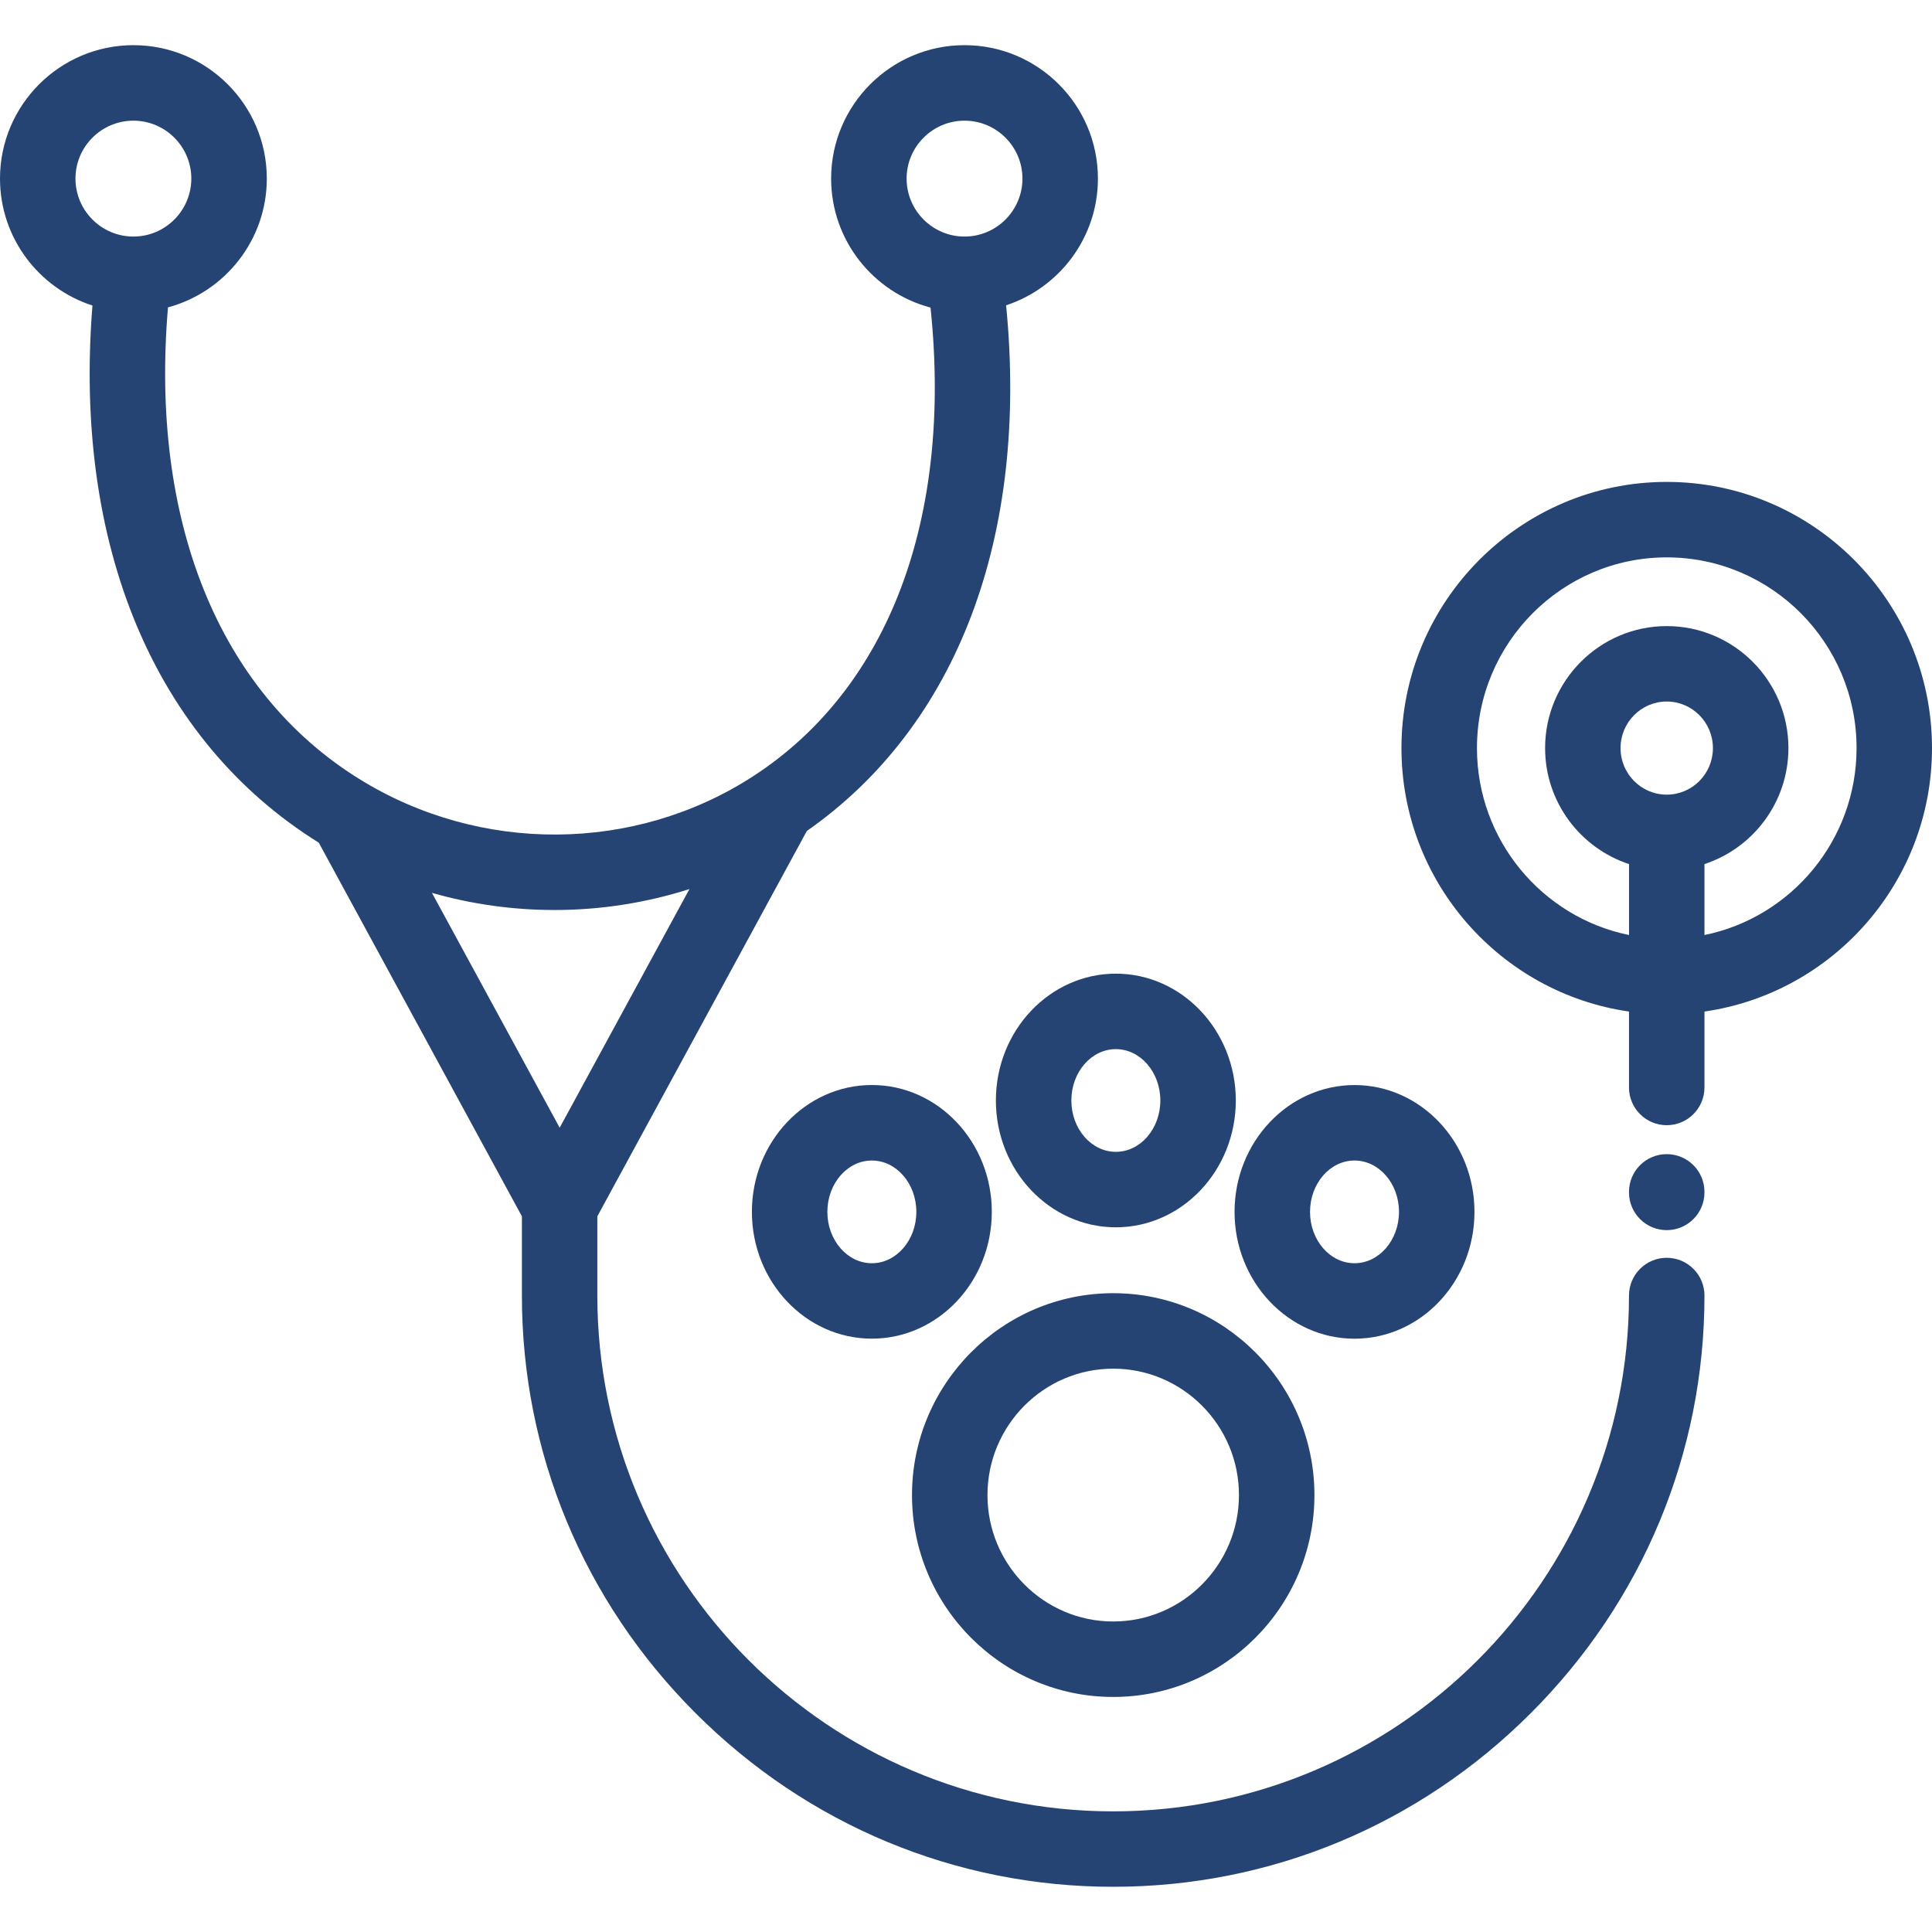
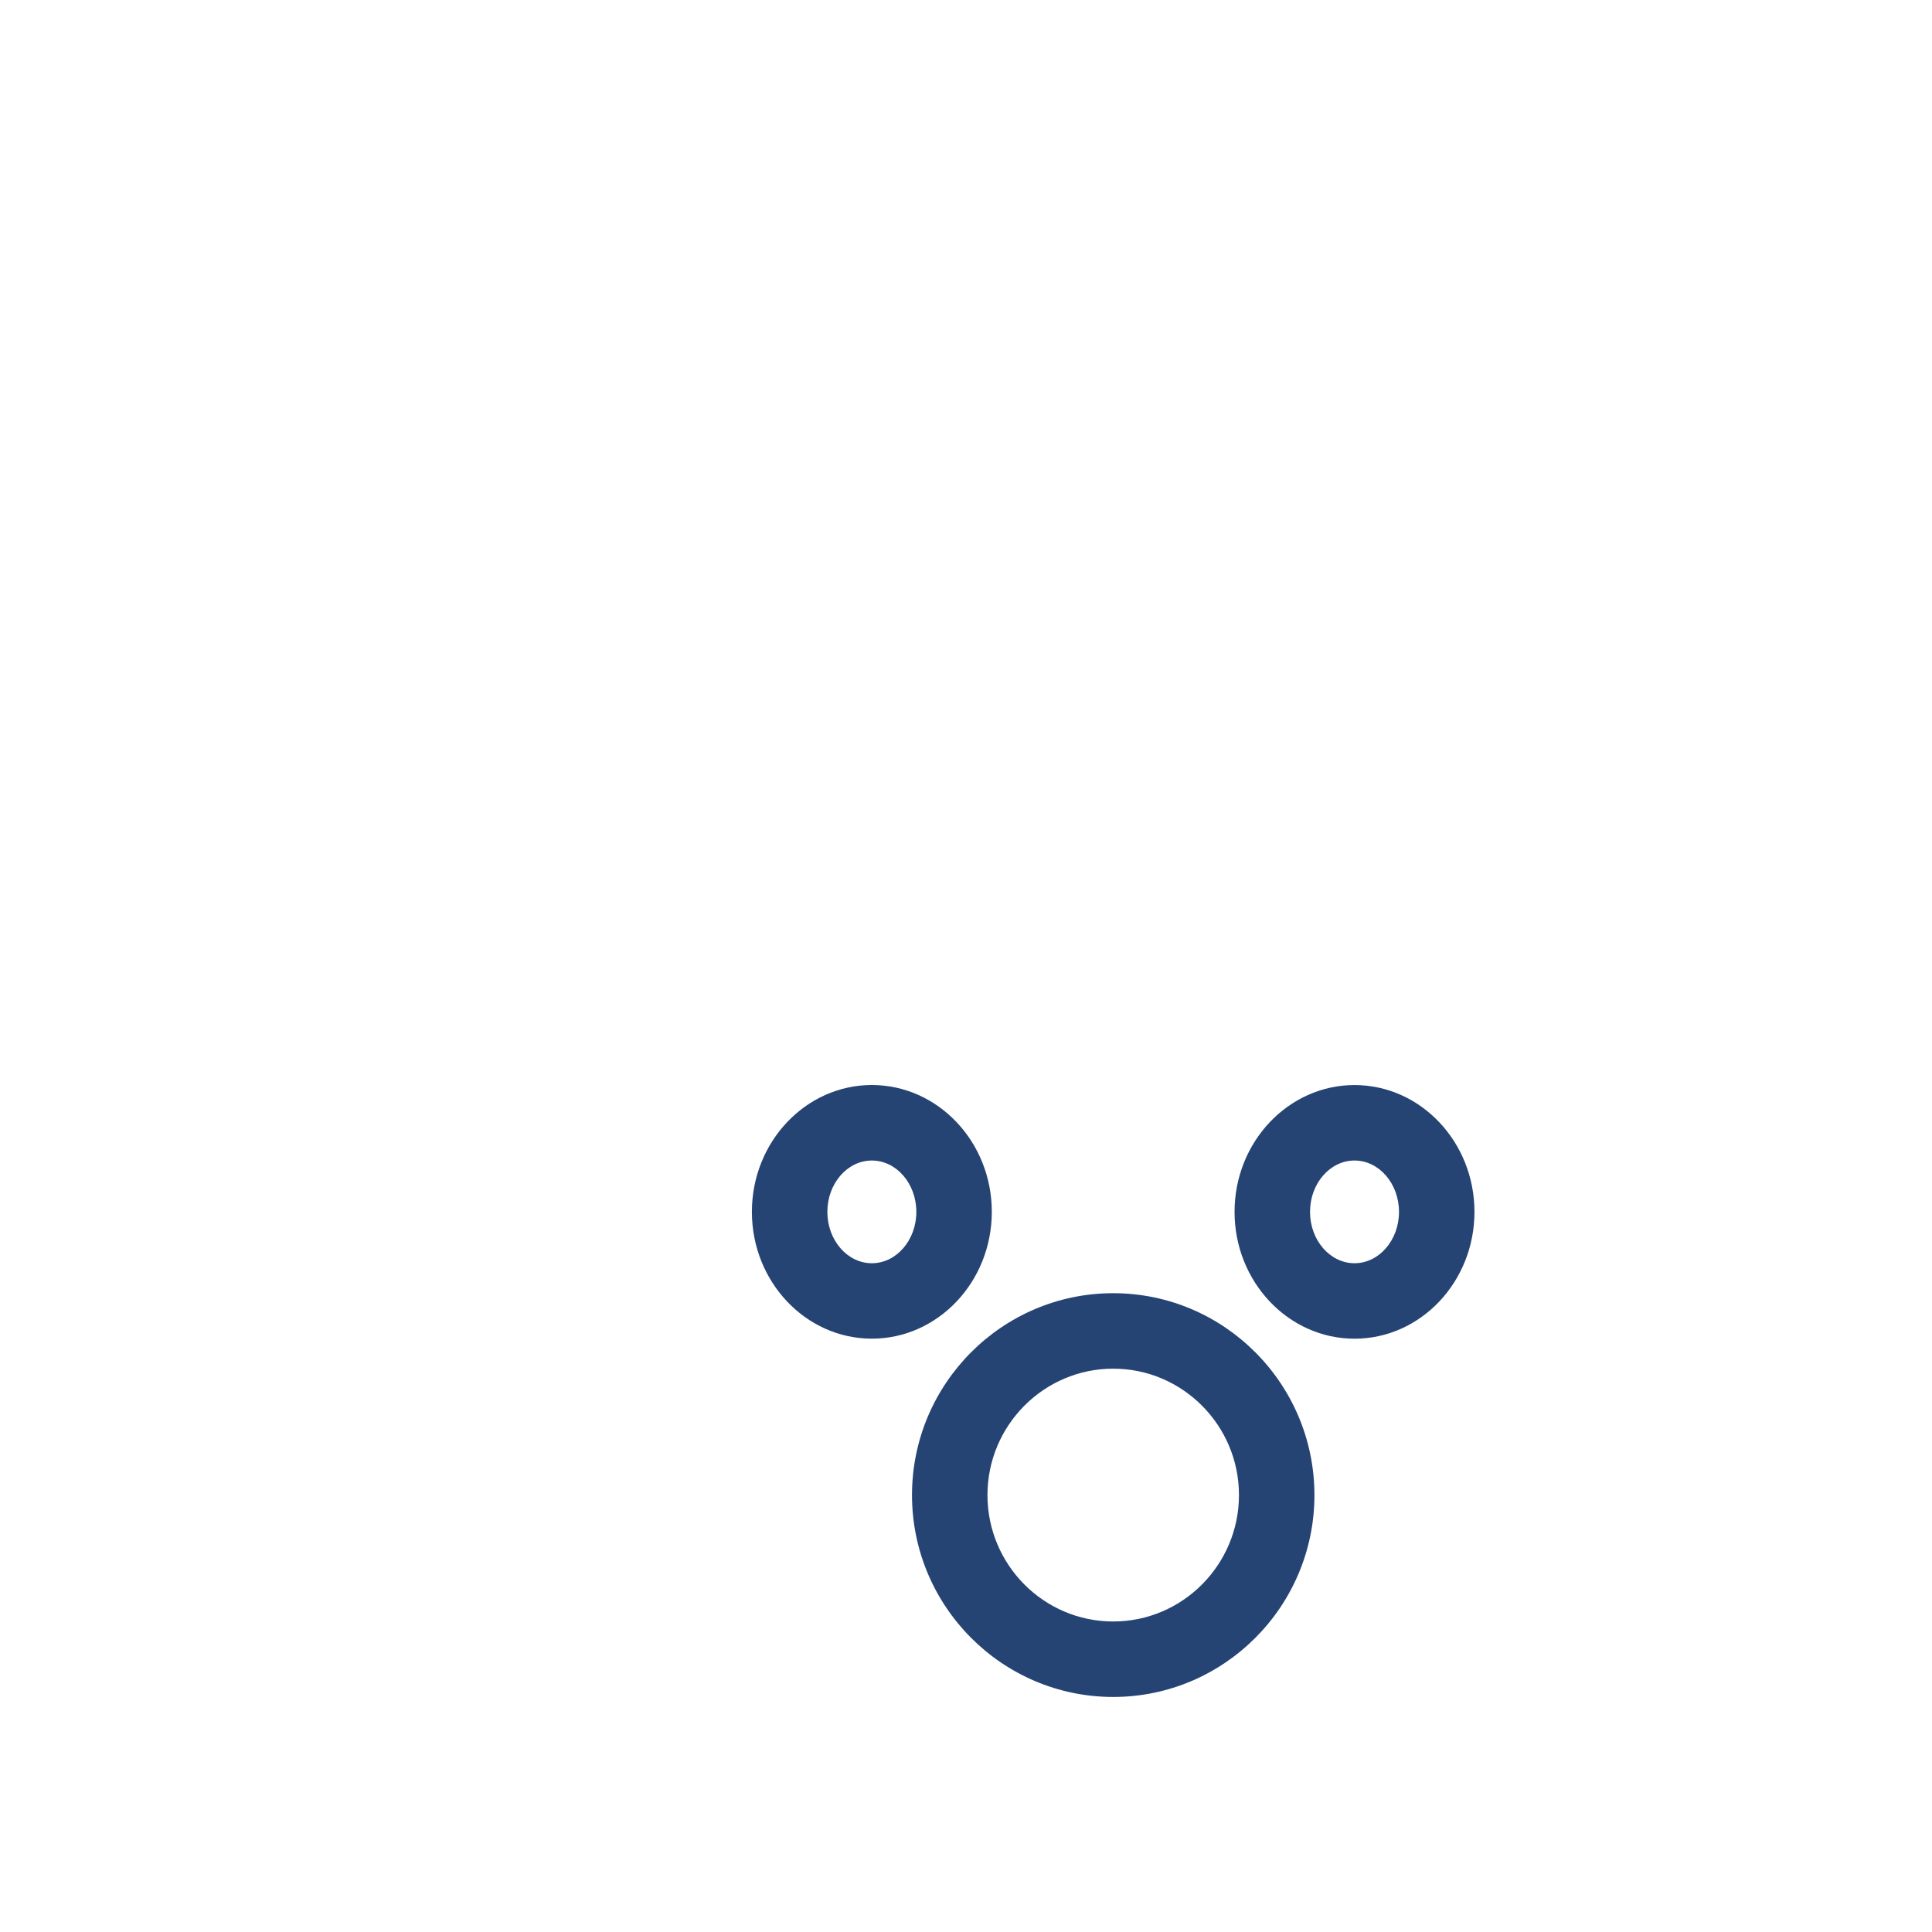
<svg xmlns="http://www.w3.org/2000/svg" version="1.1" id="Capa_1" x="0px" y="0px" viewBox="0 0 512 512" style="enable-background:new 0 0 512 512;" xml:space="preserve">
  <style type="text/css">
	.st0{fill:#254474;}
</style>
  <g>
    <g>
-       <path class="st0" d="M441.7,333.33c-5.52,0-10,4.48-10,10c0,75.37-61.32,136.7-136.7,136.7s-136.7-61.32-136.7-136.7v-20.99    l55.52-102.12c39.87-27.86,58.83-78.04,52.81-139.31c14.11-4.64,24.33-17.94,24.33-33.59c0-19.5-15.86-35.35-35.35-35.35    s-35.35,15.86-35.35,35.35c0,16.38,11.2,30.19,26.34,34.19c5.84,55.88-11.07,100.89-46.99,124.19    c-31.41,20.38-72.45,20.64-104.54,0.65c-37.15-23.13-55.35-68.39-50.55-124.89c15.06-4.05,26.19-17.82,26.19-34.14    c0-19.5-15.86-35.35-35.35-35.35S0,27.83,0,47.33c0,15.71,10.3,29.05,24.5,33.64c-5.1,63.69,16.47,115.25,59.98,142.35    l53.83,99.02v20.99c0,41.69,16.34,81,46.02,110.67s68.98,46.02,110.67,46.02c41.69,0,81-16.34,110.68-46.02    s46.02-68.98,46.02-110.67C451.7,337.81,447.23,333.33,441.7,333.33z M240.26,47.33c0-8.47,6.89-15.35,15.35-15.35    s15.35,6.89,15.35,15.35s-6.89,15.36-15.35,15.36S240.26,55.79,240.26,47.33z M20,47.33c0-8.47,6.89-15.35,15.35-15.35    s15.35,6.89,15.35,15.35s-6.89,15.36-15.35,15.36S20,55.79,20,47.33z M114.47,236.62c10.62,3.03,21.57,4.55,32.52,4.54    c12.08,0,24.14-1.86,35.72-5.55l-34.39,63.25L114.47,236.62z" />
-     </g>
+       </g>
  </g>
  <g>
    <g>
-       <path class="st0" d="M441.7,305.86c-5.52,0-10,4.48-10,10V316c0,5.52,4.48,10,10,10s10-4.48,10-10v-0.14    C451.7,310.34,447.23,305.86,441.7,305.86z" />
-     </g>
+       </g>
  </g>
  <g>
    <g>
-       <path class="st0" d="M441.7,127.71c-38.76,0-70.3,31.65-70.3,70.54c0,35.49,26.26,64.93,60.3,69.82v20.12c0,5.52,4.48,10,10,10    s10-4.48,10-10v-20.12c34.04-4.89,60.3-34.33,60.3-69.82C512,159.36,480.47,127.71,441.7,127.71z M441.7,210.59    c-6.75,0-12.24-5.53-12.24-12.34s5.49-12.34,12.24-12.34s12.24,5.53,12.24,12.34C453.95,205.06,448.46,210.59,441.7,210.59z     M451.7,247.79v-18.8c12.9-4.23,22.25-16.41,22.25-30.74c0-17.83-14.46-32.33-32.24-32.33s-32.24,14.51-32.24,32.33    c0,14.33,9.35,26.5,22.24,30.74v18.8c-22.96-4.67-40.3-25.11-40.3-49.54c0-27.87,22.56-50.54,50.3-50.54s50.3,22.67,50.3,50.54    C492,222.69,474.66,243.12,451.7,247.79z" />
-     </g>
+       </g>
  </g>
  <g>
    <g>
      <path class="st0" d="M295.01,342.71c-29.4,0-53.32,24-53.32,53.5c0,29.5,23.92,53.5,53.32,53.5s53.33-24,53.33-53.5    C348.33,366.71,324.41,342.71,295.01,342.71z M295.01,429.71c-18.38,0-33.32-15.03-33.32-33.5s14.95-33.5,33.32-33.5    s33.33,15.03,33.33,33.5C328.33,414.68,313.38,429.71,295.01,429.71z" />
    </g>
  </g>
  <g>
    <g>
      <path class="st0" d="M358.96,287.55c-17.53,0-31.79,15.08-31.79,33.61c0,18.53,14.26,33.61,31.79,33.61    c17.53,0,31.79-15.08,31.79-33.61S376.49,287.55,358.96,287.55z M358.96,334.77c-6.5,0-11.79-6.11-11.79-13.61    c0-7.51,5.29-13.61,11.79-13.61s11.79,6.11,11.79,13.61C370.75,328.66,365.46,334.77,358.96,334.77z" />
    </g>
  </g>
  <g>
    <g>
-       <path class="st0" d="M295.71,258.03c-17.53,0-31.79,15.08-31.79,33.61s14.26,33.61,31.79,33.61c17.53,0,31.79-15.08,31.79-33.61    S313.24,258.03,295.71,258.03z M295.71,305.25c-6.5,0-11.79-6.11-11.79-13.61c0-7.51,5.29-13.61,11.79-13.61    s11.79,6.11,11.79,13.61S302.21,305.25,295.71,305.25z" />
-     </g>
+       </g>
  </g>
  <g>
    <g>
      <path class="st0" d="M231.05,287.54c-17.53,0-31.79,15.08-31.79,33.61c0,18.53,14.26,33.61,31.79,33.61    c17.53,0,31.79-15.08,31.79-33.61C262.84,302.62,248.58,287.54,231.05,287.54z M231.05,334.77c-6.5,0-11.79-6.11-11.79-13.61    s5.29-13.61,11.79-13.61c6.5,0,11.79,6.11,11.79,13.61C242.84,328.66,237.55,334.77,231.05,334.77z" />
    </g>
  </g>
</svg>